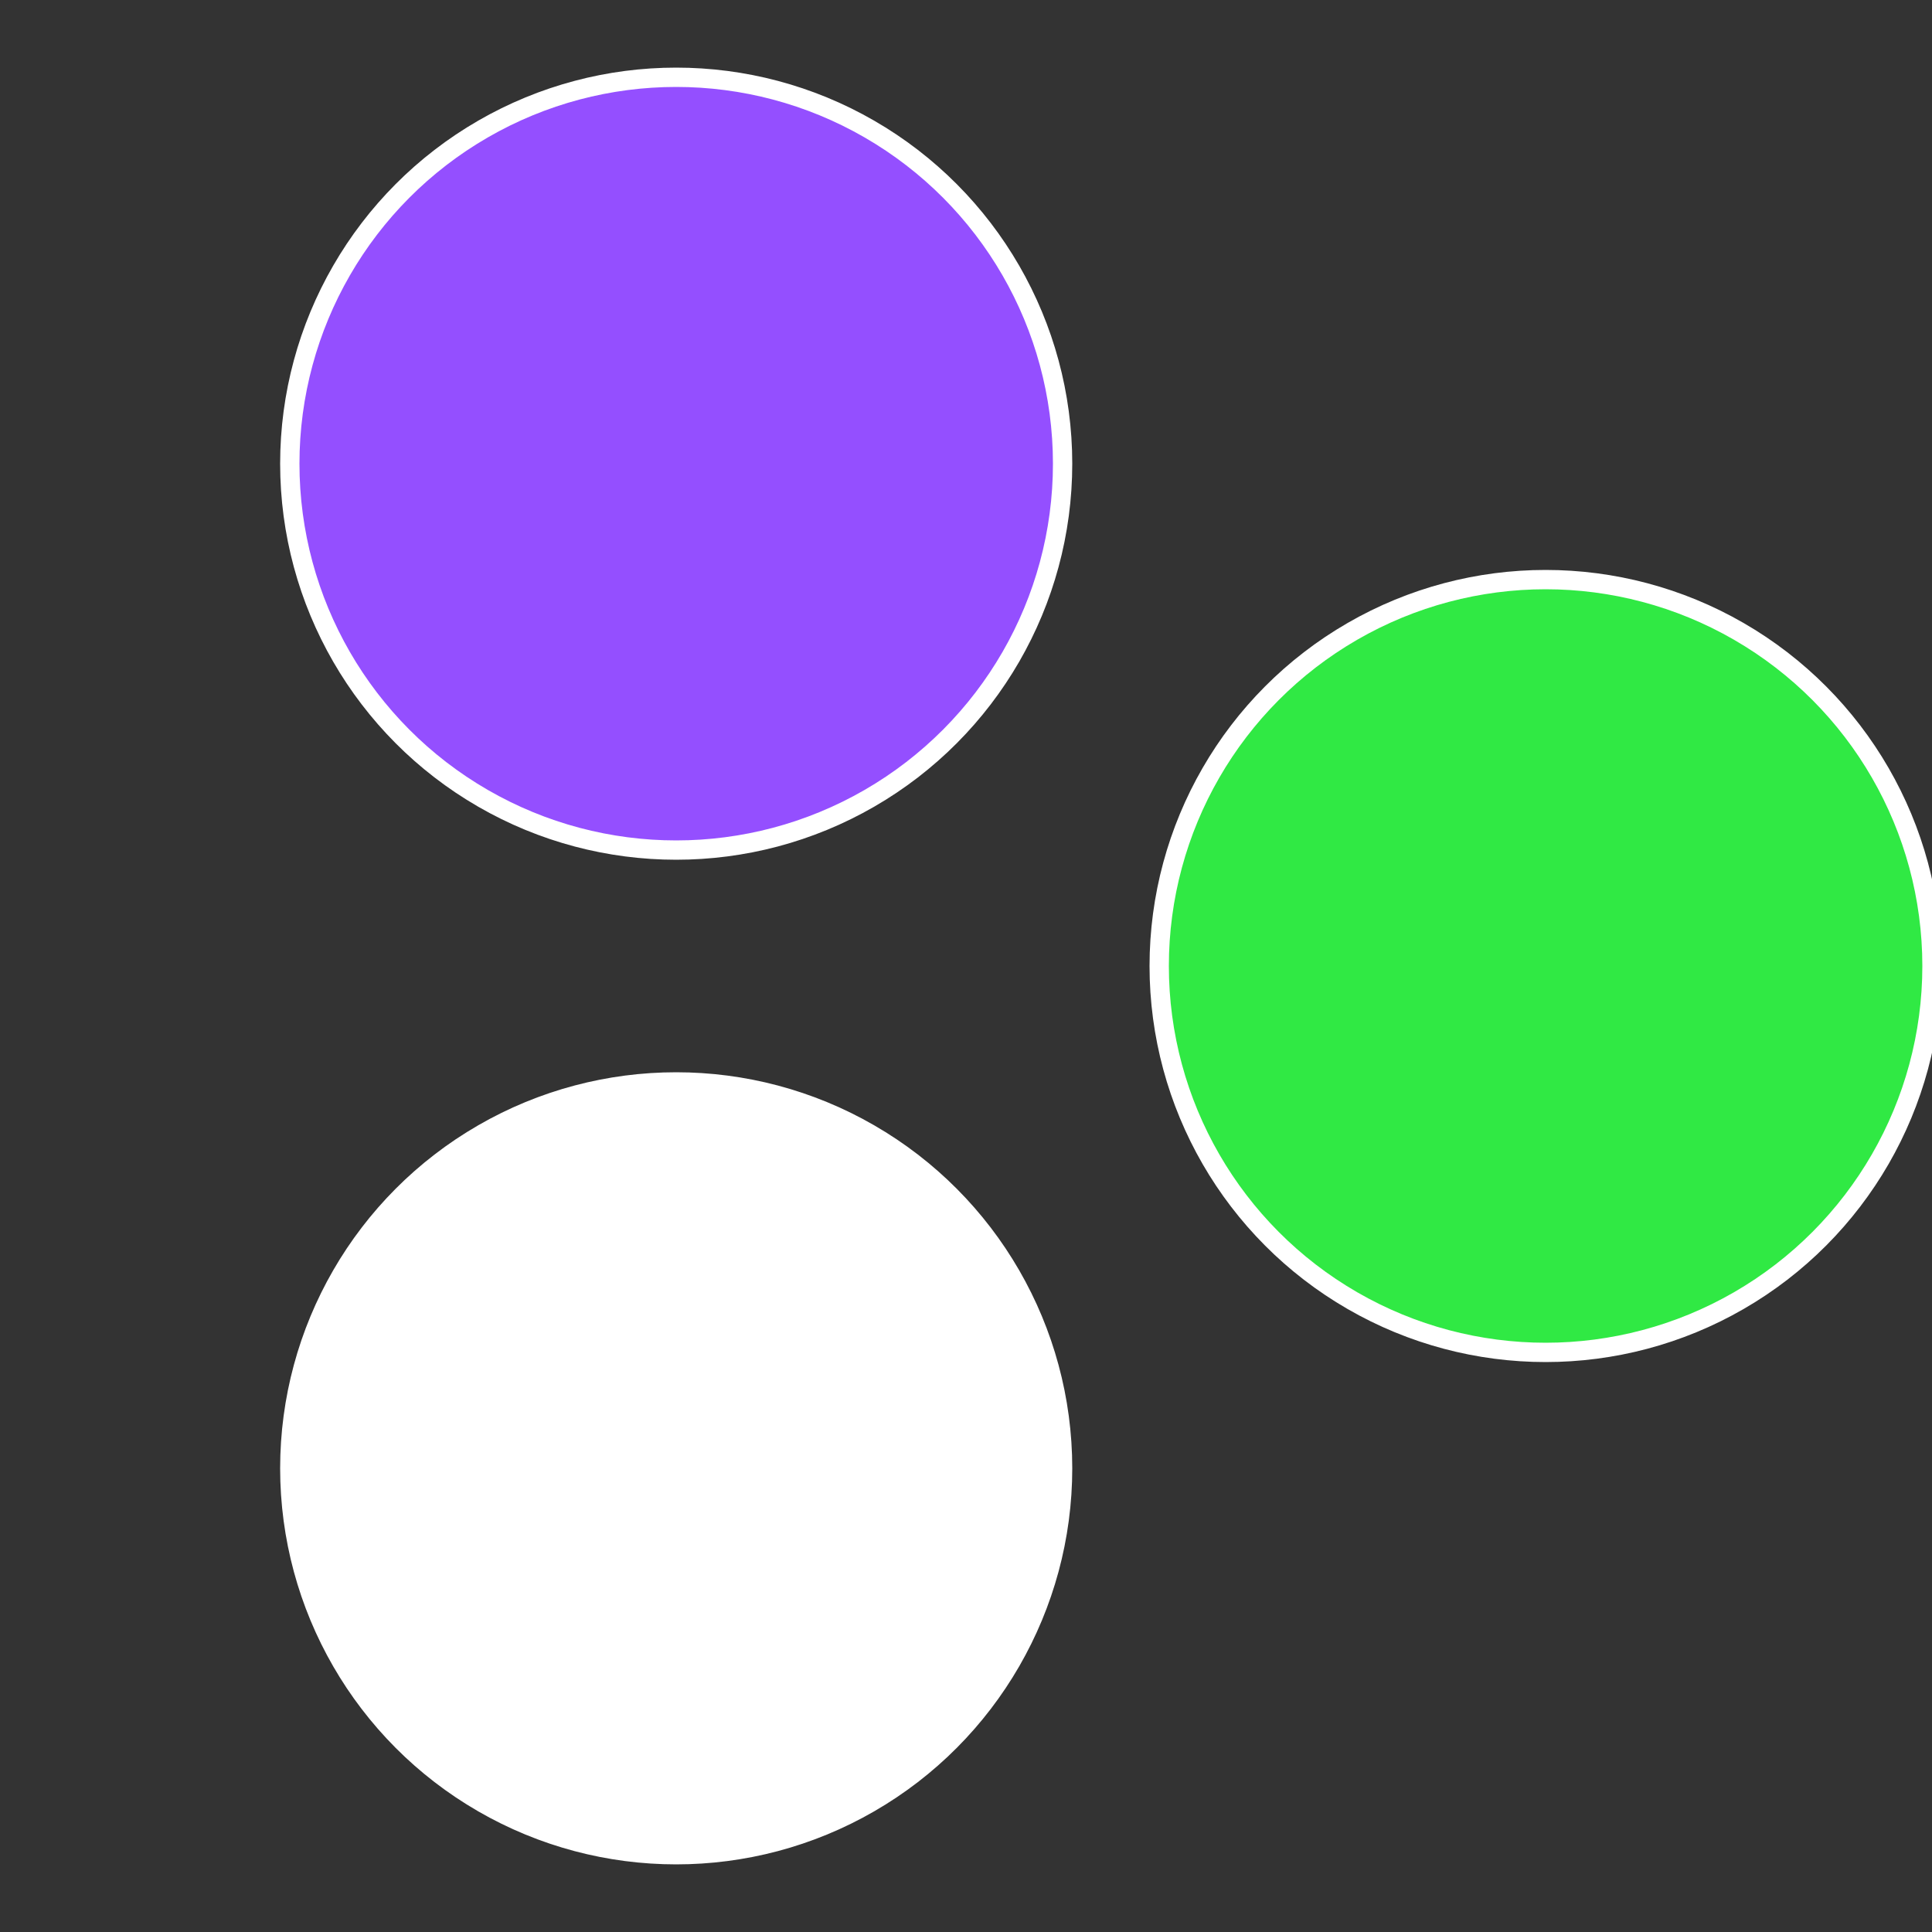
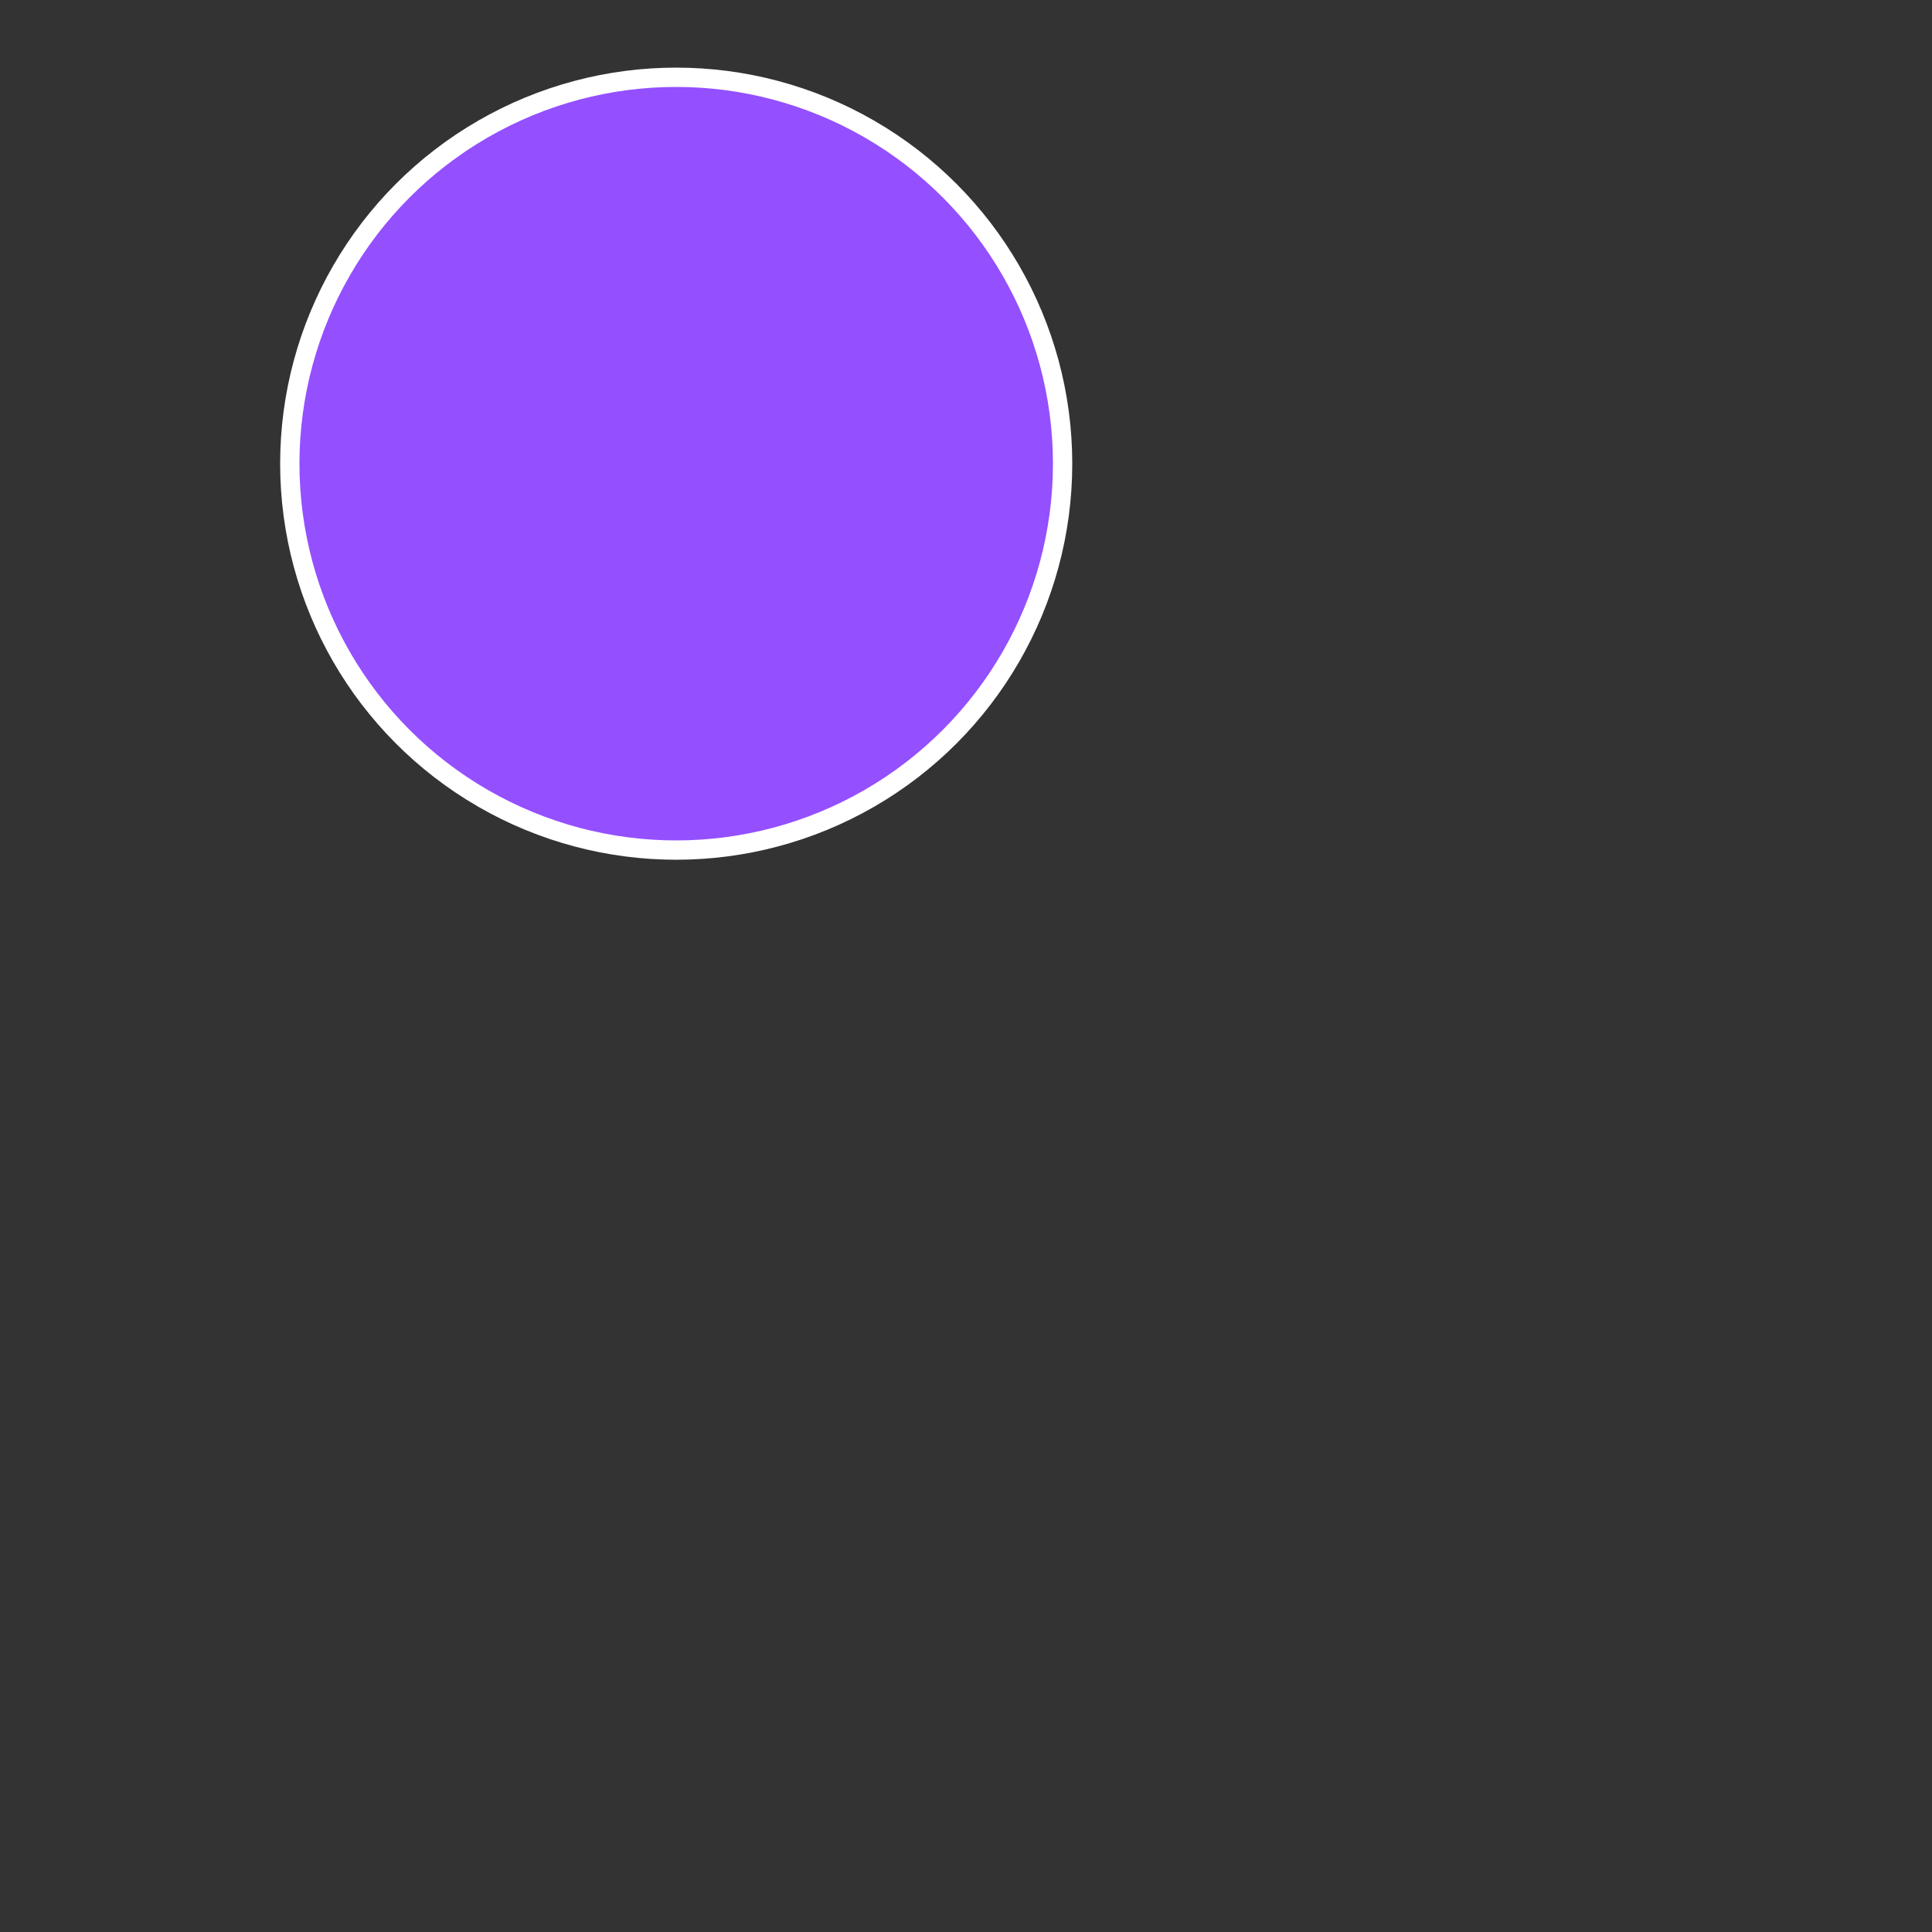
<svg xmlns="http://www.w3.org/2000/svg" width="500" height="500" viewBox="-1 -1 2 2">
  <rect x="-1" y="-1" width="2" height="2" fill="#333333" stroke="none" />
-   <circle cx="0.6" cy="0" r="0.4" fill="#30e944fffffffffffff852" stroke="#fff" stroke-width="1%" />
-   <circle cx="-0.3" cy="0.52" r="0.4" fill="#fffffffffffff852356944" stroke="#fff" stroke-width="1%" />
  <circle cx="-0.3" cy="-0.52" r="0.4" fill="#944fffffffffffff852356" stroke="#fff" stroke-width="1%" />
</svg>